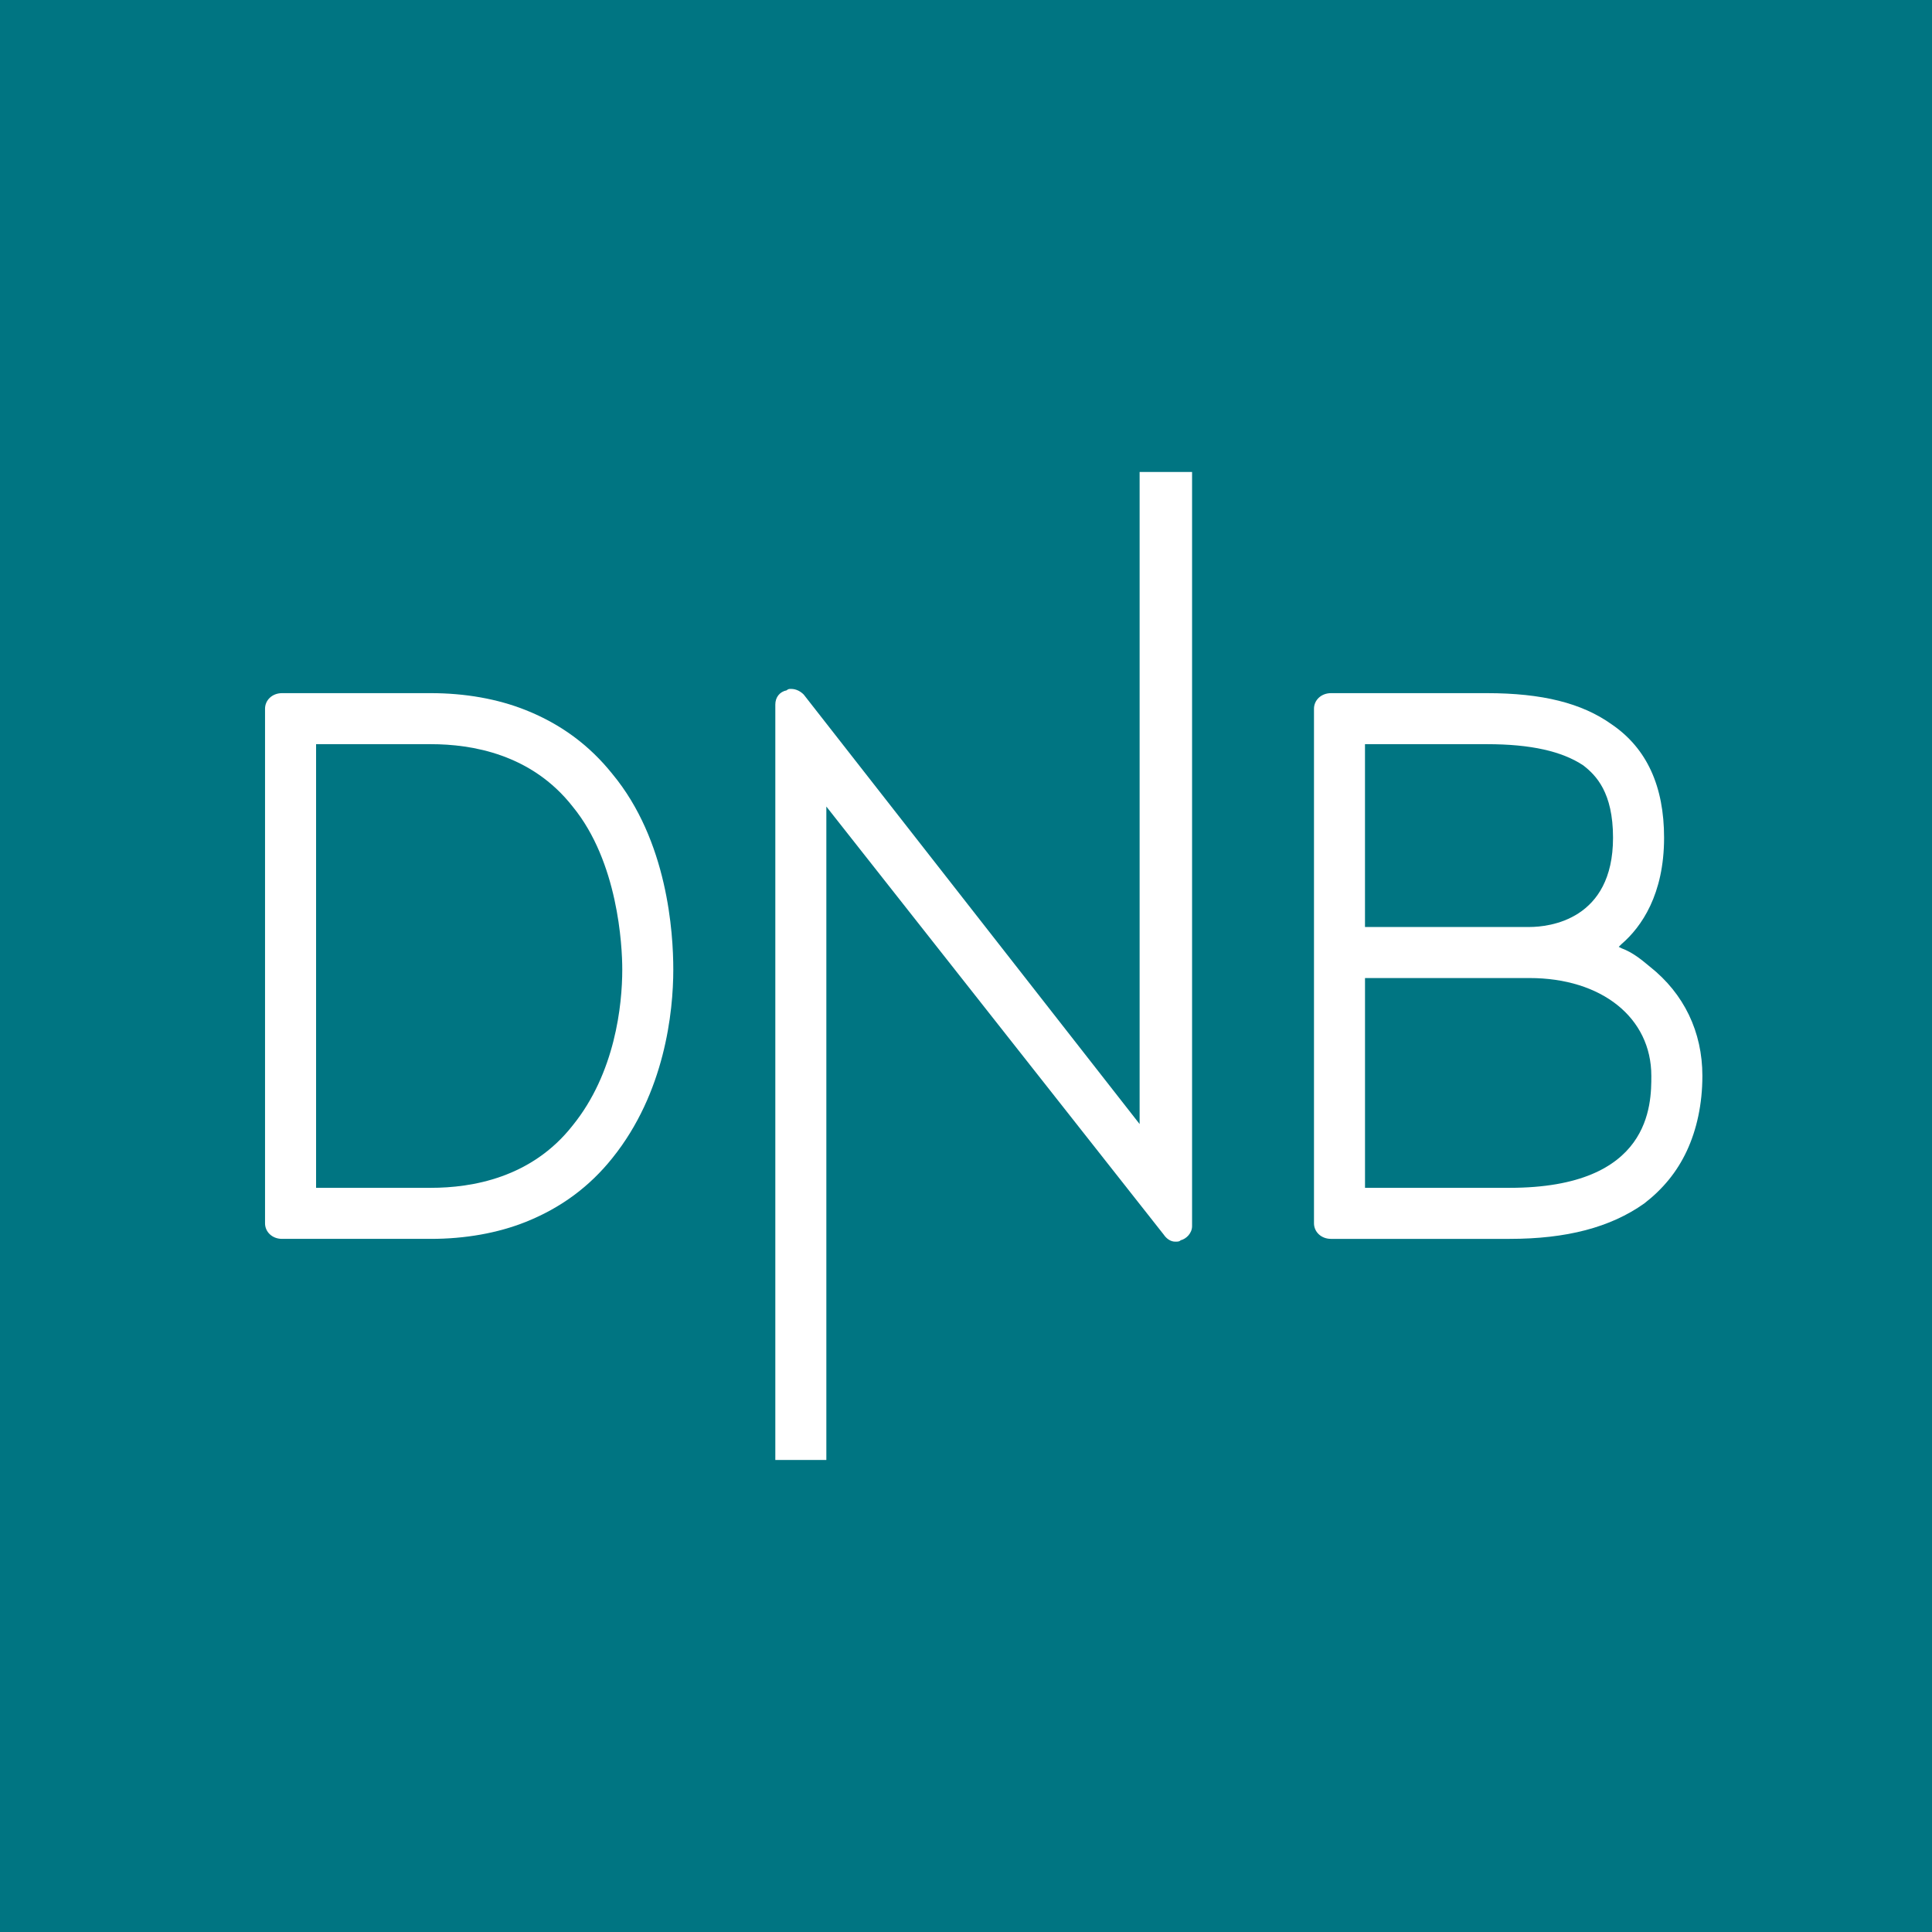
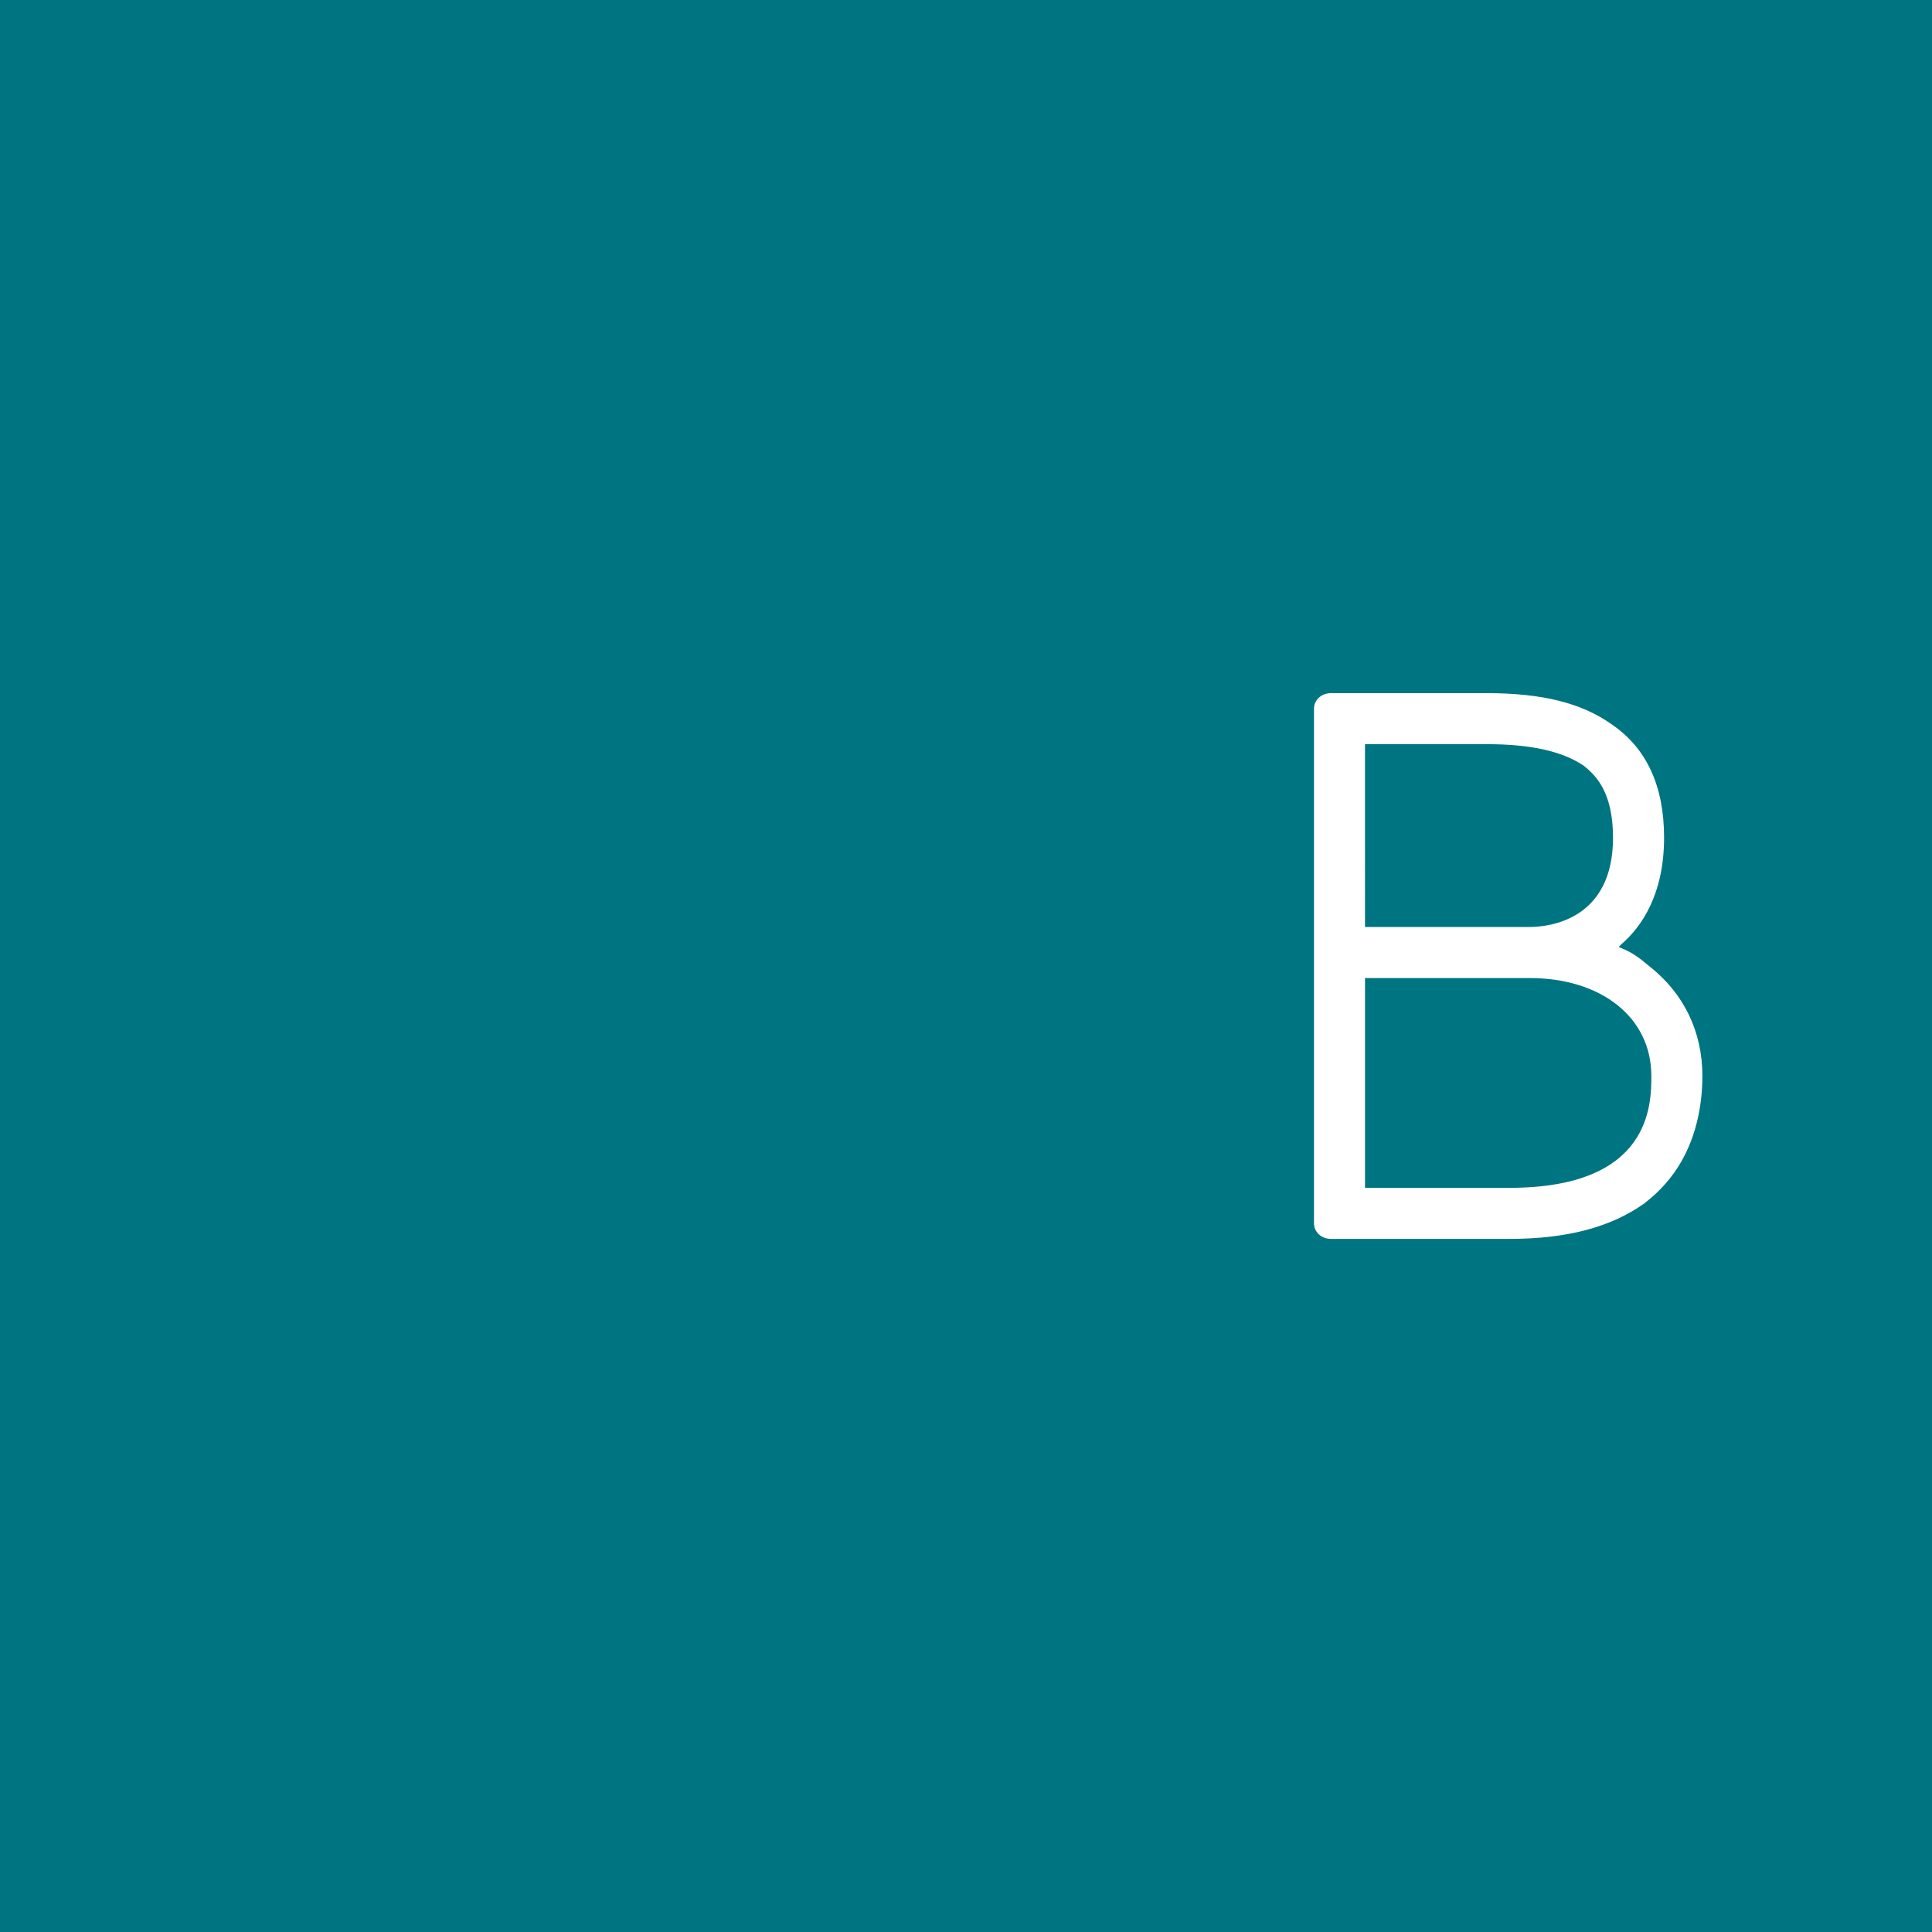
<svg xmlns="http://www.w3.org/2000/svg" version="1.1" x="0px" y="0px" width="85.04px" height="85.04px" viewBox="0 0 85.04 85.04" enable-background="new 0 0 85.04 85.04" xml:space="preserve">
  <g id="Layer_2">
</g>
  <g id="Layer_1">
    <rect y="0" fill="#007582" width="85.04" height="85.04" />
    <g>
      <path fill="#FFFFFF" d="M66.446,52.284h-6.363v-9.234h7.238c3.182,0,5.365,1.748,5.365,4.305    C72.686,48.602,72.686,52.284,66.446,52.284z M60.083,32.756h5.365c1.936,0,3.307,0.312,4.244,0.935    C70.252,34.128,71,34.878,71,36.874c0,3.618-2.807,3.929-3.68,3.929h-7.238V32.756z M74.247,50.661    c0.436-0.934,0.686-2.059,0.686-3.307c0-1.934-0.811-3.617-2.309-4.803c-0.375-0.311-0.748-0.624-1.248-0.811l-0.125-0.063    l0.125-0.124c0.873-0.75,1.871-2.183,1.871-4.679c0-2.246-0.748-3.931-2.309-4.992c-1.309-0.935-3.057-1.372-5.49-1.372h-6.861    c-0.438,0-0.75,0.312-0.75,0.686v22.649c0,0.375,0.313,0.686,0.75,0.686h7.859c2.496,0,4.432-0.498,5.928-1.559    C73.184,52.346,73.809,51.598,74.247,50.661" />
-       <path fill="#FFFFFF" d="M51.723,54.653c0.125,0,0.186,0,0.248-0.061c0.25-0.063,0.5-0.313,0.5-0.623V20.775h-2.309v28.702    L35.376,30.571c-0.125-0.124-0.312-0.248-0.562-0.248c-0.063,0-0.125,0-0.188,0.063c-0.312,0.062-0.499,0.312-0.499,0.624v33.254    h2.246V35.502l14.849,18.84C51.348,54.53,51.536,54.653,51.723,54.653" />
-       <path fill="#FFFFFF" d="M18.967,52.284h-5.054V32.756h5.054c1.81,0,4.43,0.438,6.239,2.746c1.997,2.431,2.184,6.114,2.184,7.173    c0,1.562-0.312,4.556-2.184,6.865C23.396,51.846,20.776,52.284,18.967,52.284z M26.953,50.975c2.309-2.871,2.683-6.428,2.683-8.3    c0-1.622-0.249-5.677-2.683-8.61c-0.998-1.248-2.246-2.183-3.807-2.807c-1.247-0.498-2.682-0.748-4.18-0.748h-6.551    c-0.438,0-0.749,0.312-0.749,0.686v22.649c0,0.375,0.312,0.686,0.749,0.686h6.551c1.498,0,2.933-0.25,4.18-0.748    C24.707,53.157,25.955,52.223,26.953,50.975" />
    </g>
  </g>
</svg>